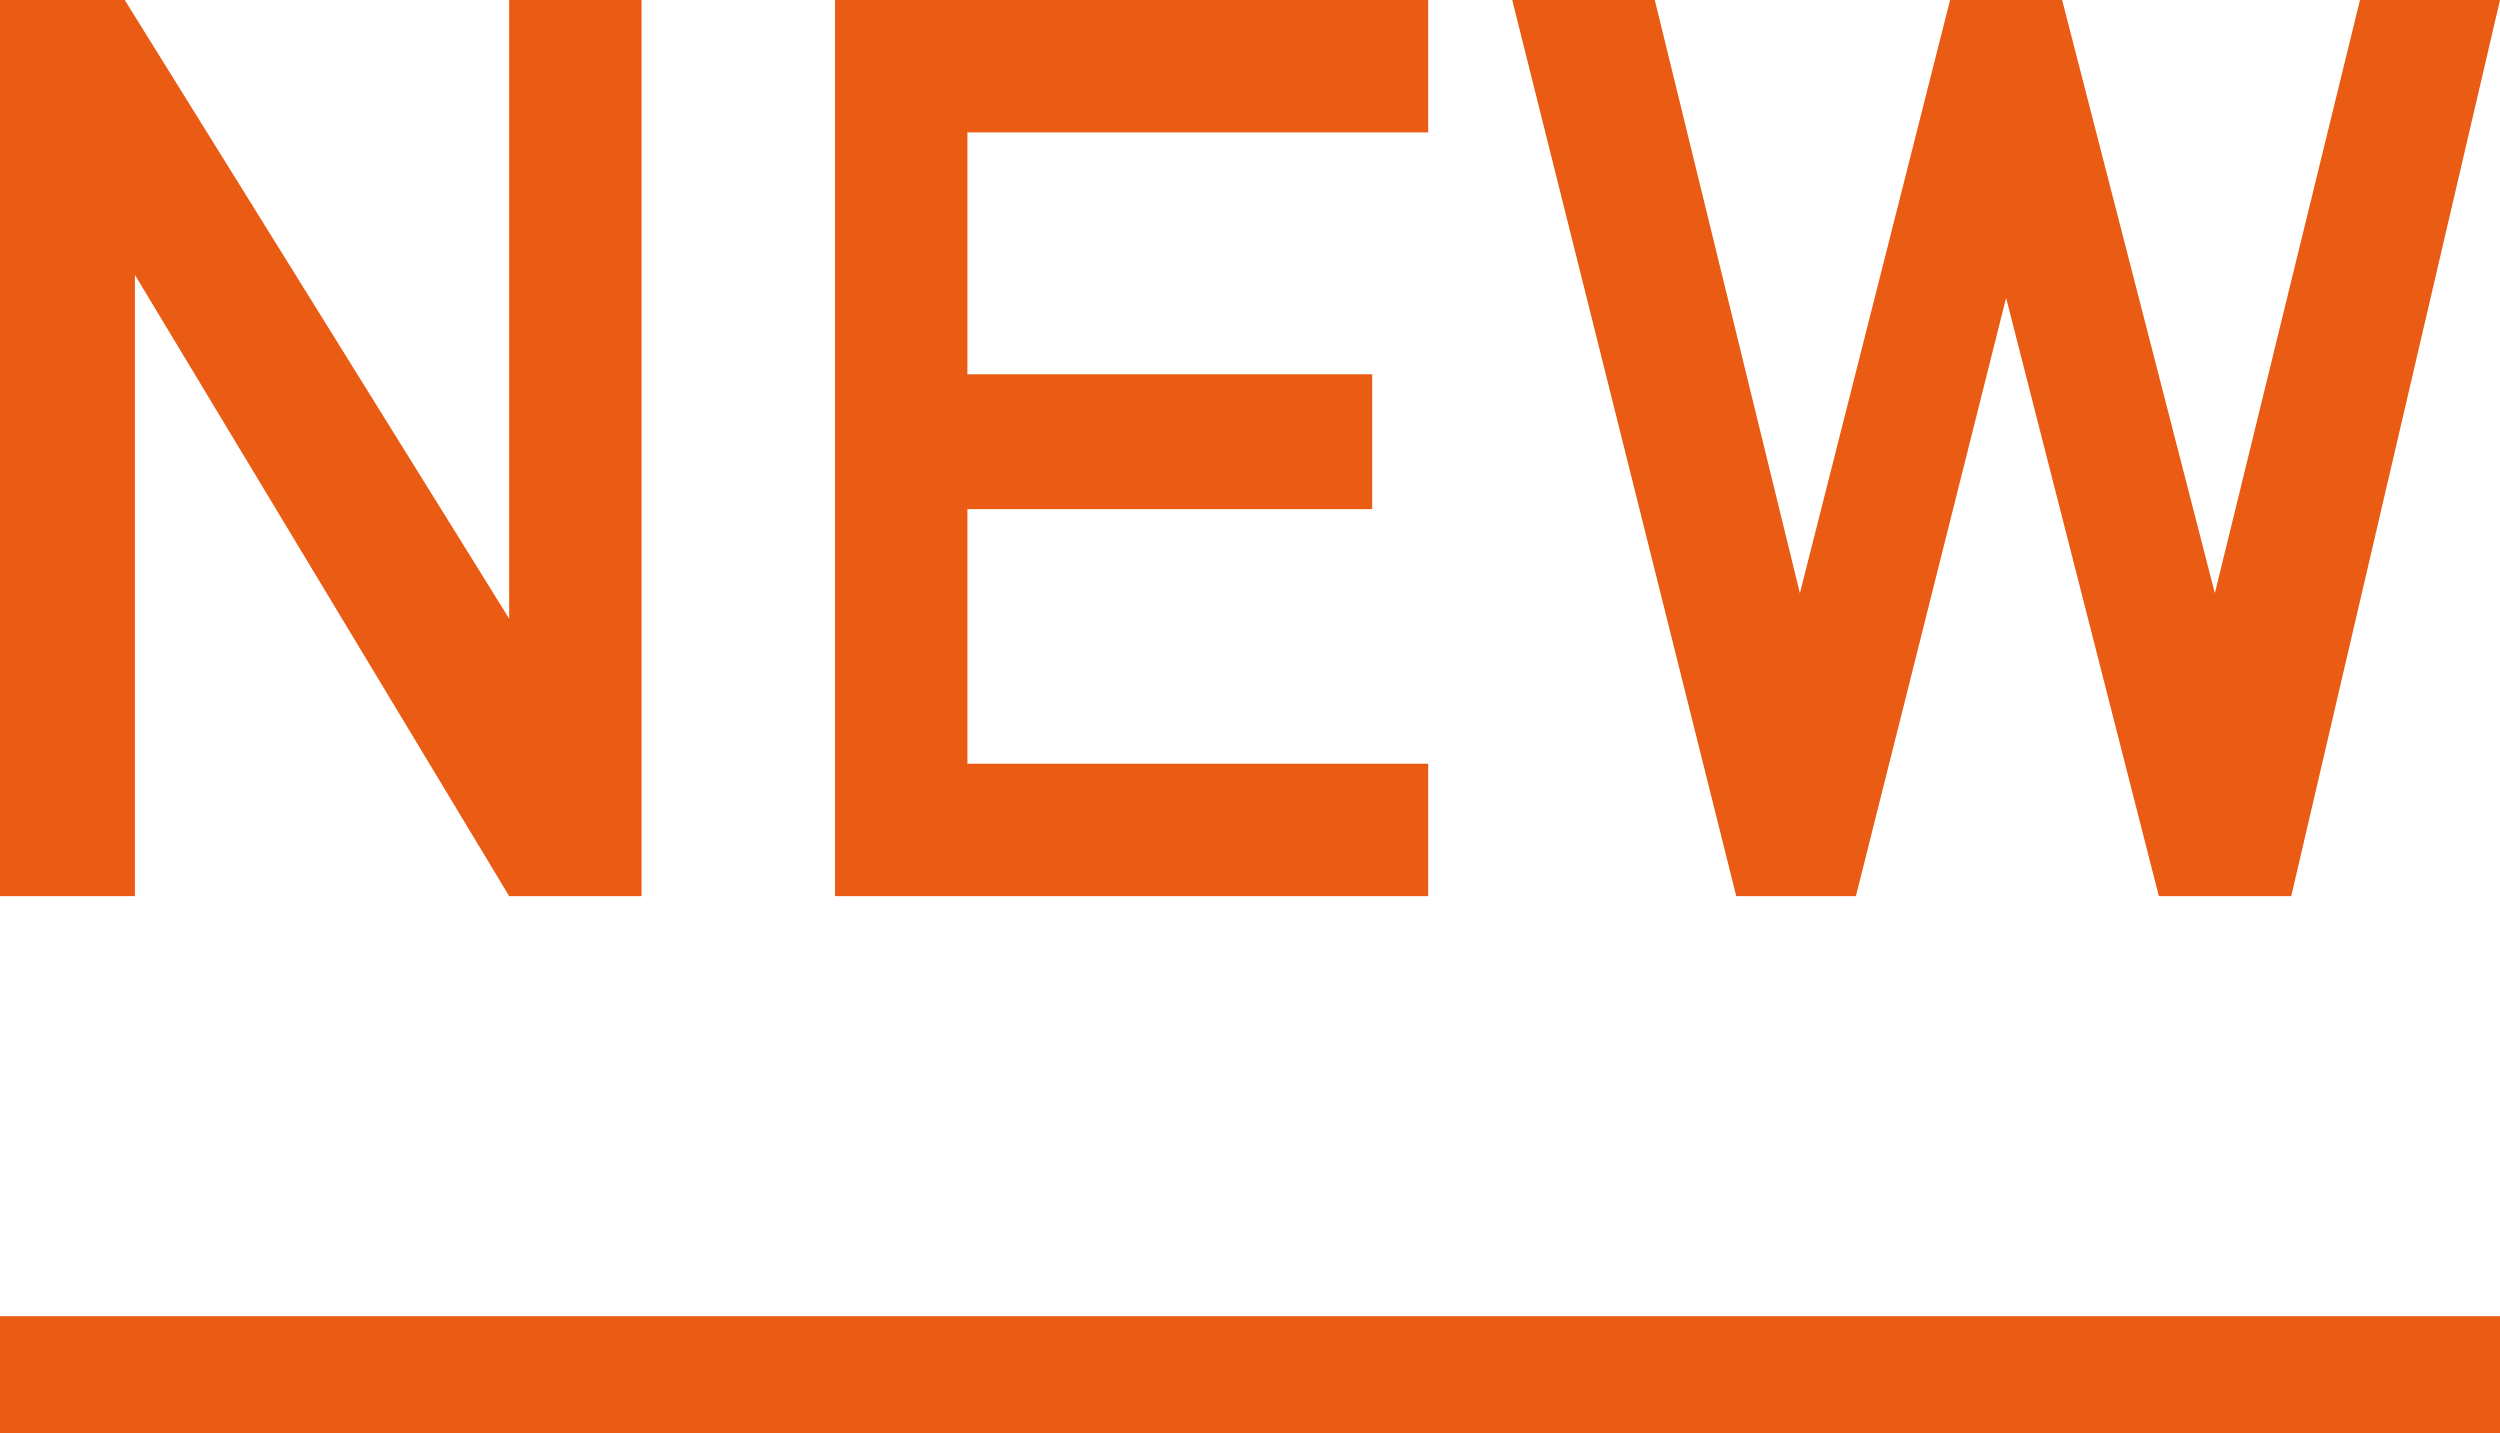
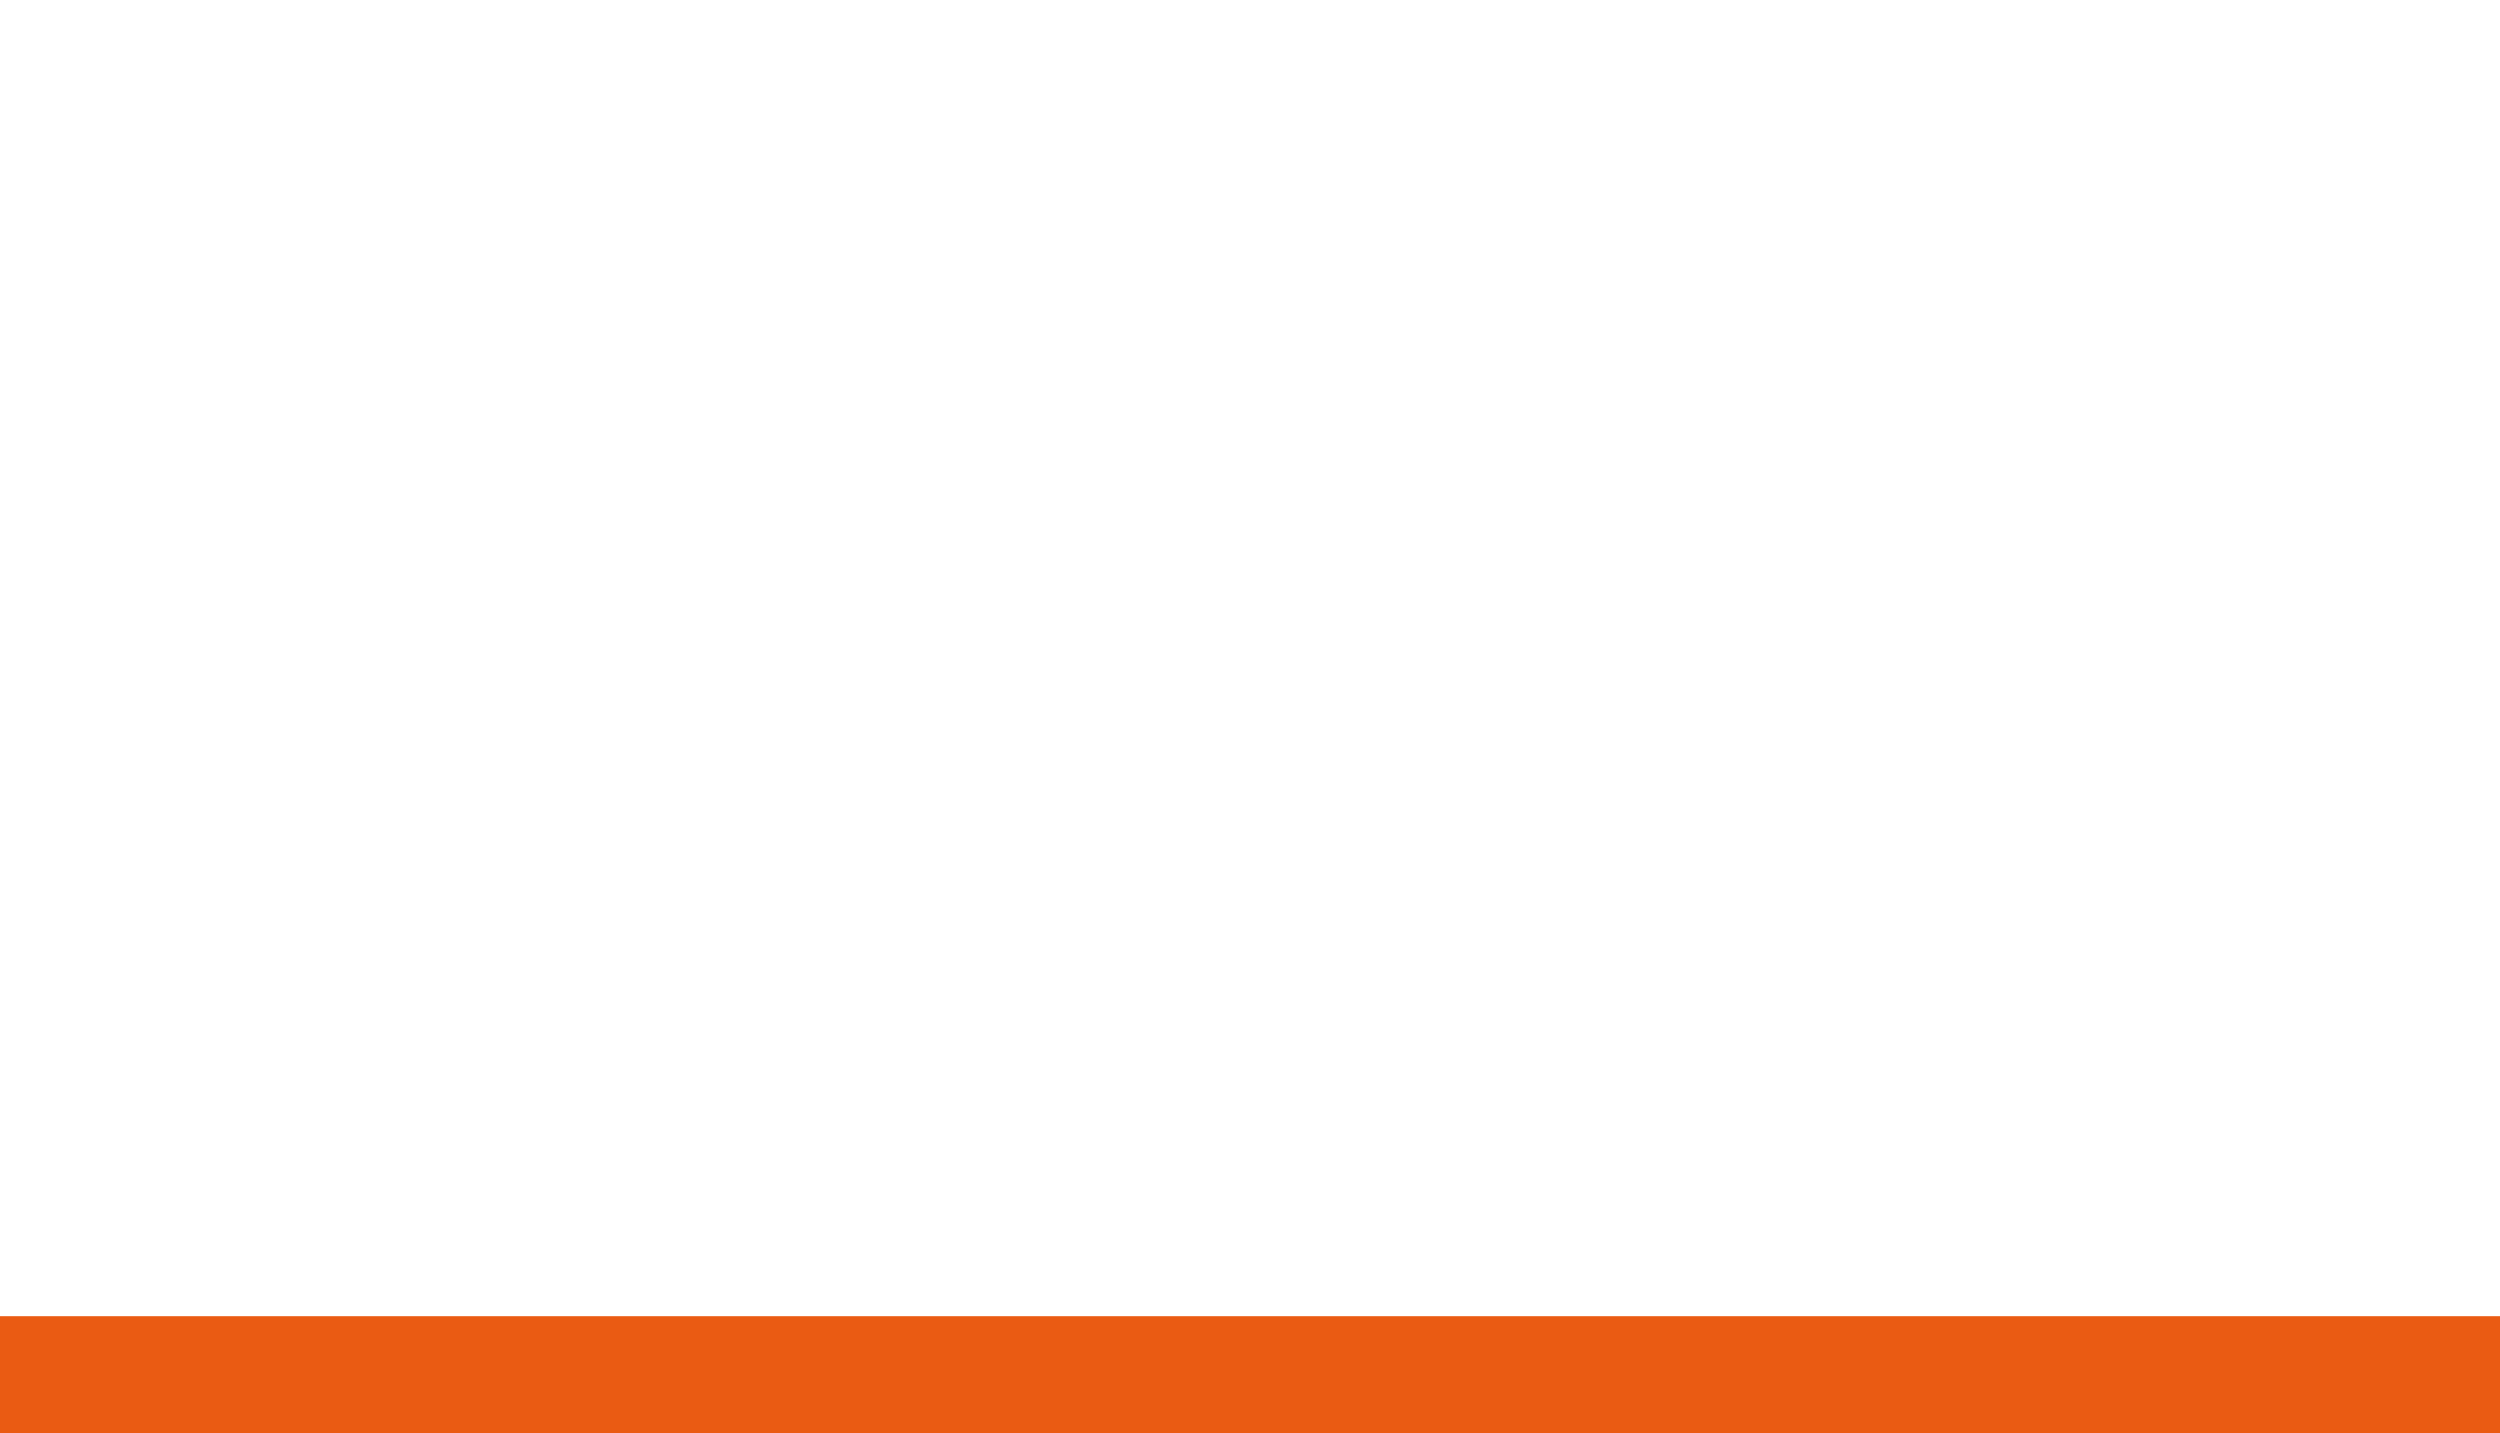
<svg xmlns="http://www.w3.org/2000/svg" viewBox="0 0 9.82 5.63">
  <defs>
    <style>.cls-1{fill:#ea5b13;}</style>
  </defs>
  <title>new</title>
  <g id="Livello_2" data-name="Livello 2">
    <g id="Livello_1-2" data-name="Livello 1">
-       <path class="cls-1" d="M9.82,0H9.27L8.7,2.33,8.1,0H7.66L7.07,2.33,6.5,0H5.94l.88,3.52h.47l.59-2.35.6,2.35H9ZM5.61,3.52V3H3.8V2H5.39V1.47H3.8V.52H5.61V0H3.28V3.52Zm-3.09,0V0H2V2.43L.49,0H0V3.52H.53V1.08L2,3.52Z" />
      <rect class="cls-1" y="5.17" width="9.82" height="0.46" />
    </g>
  </g>
</svg>